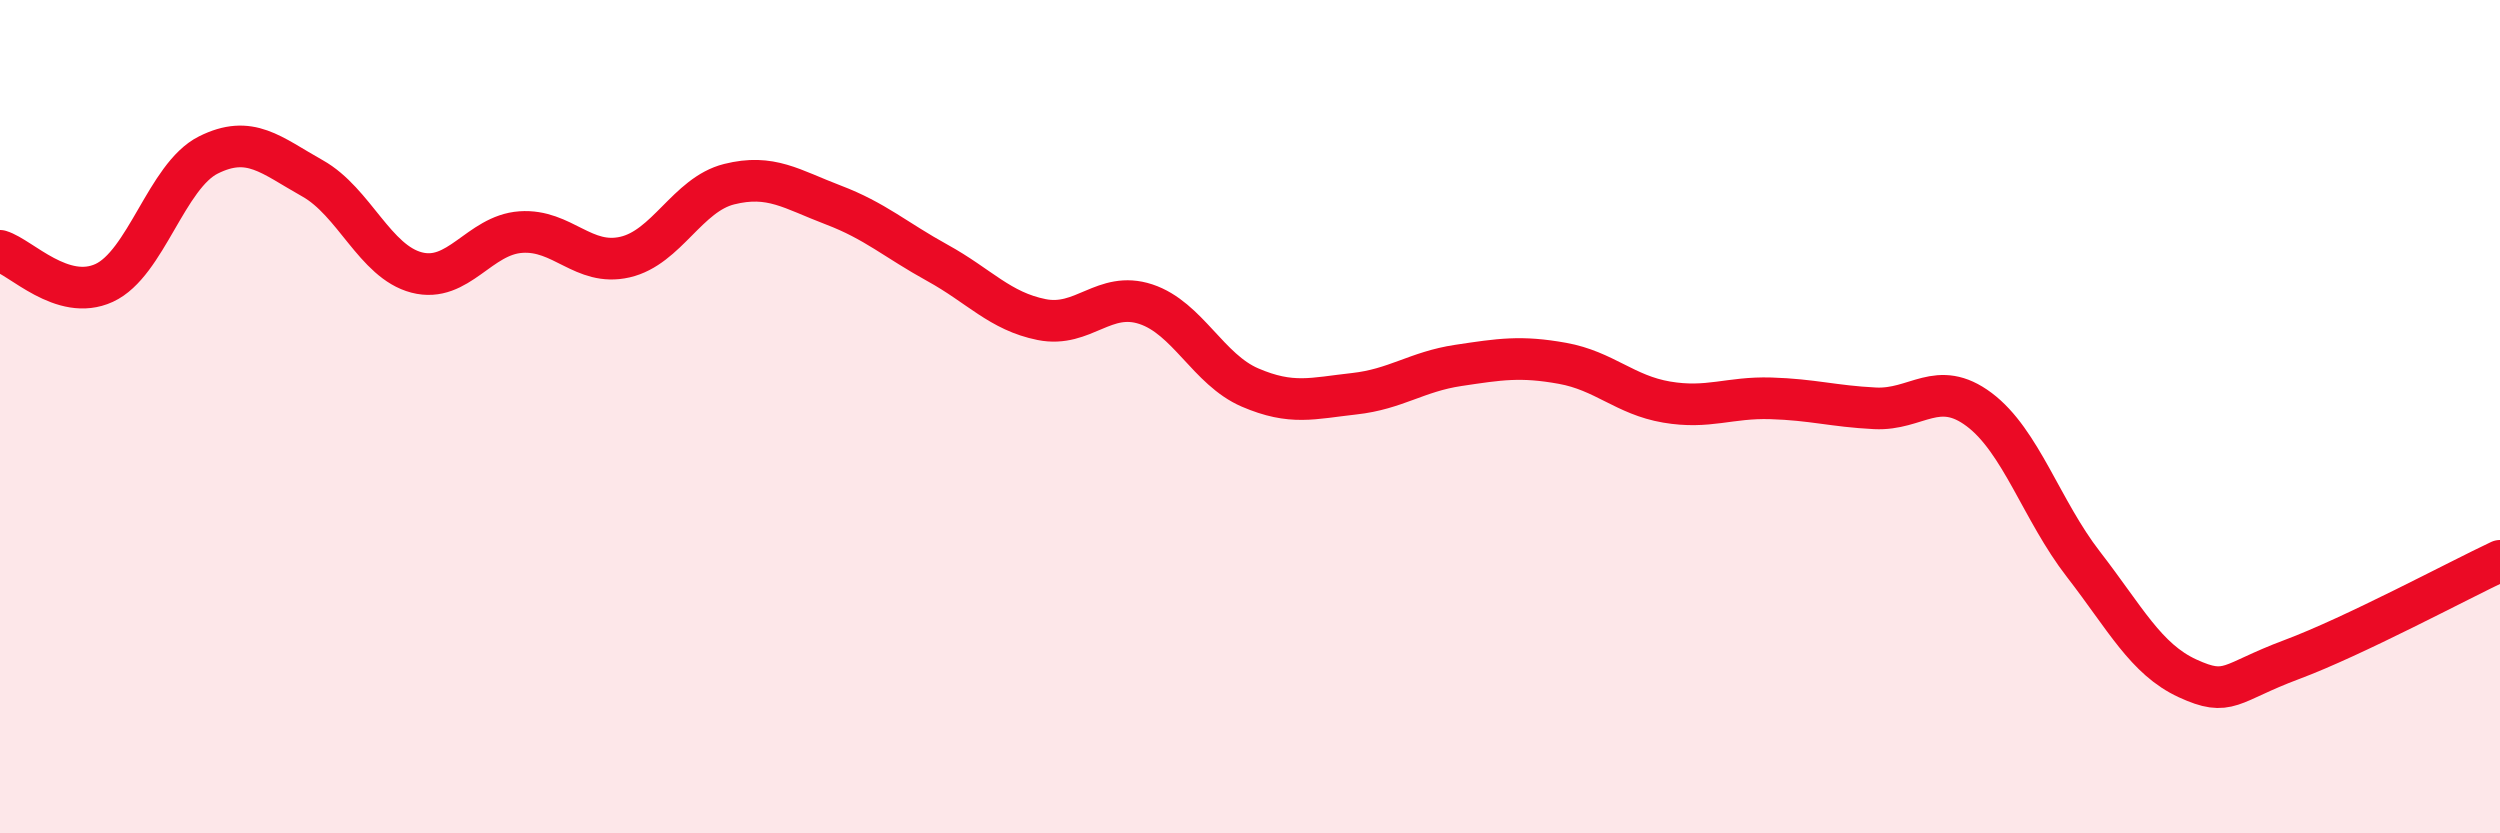
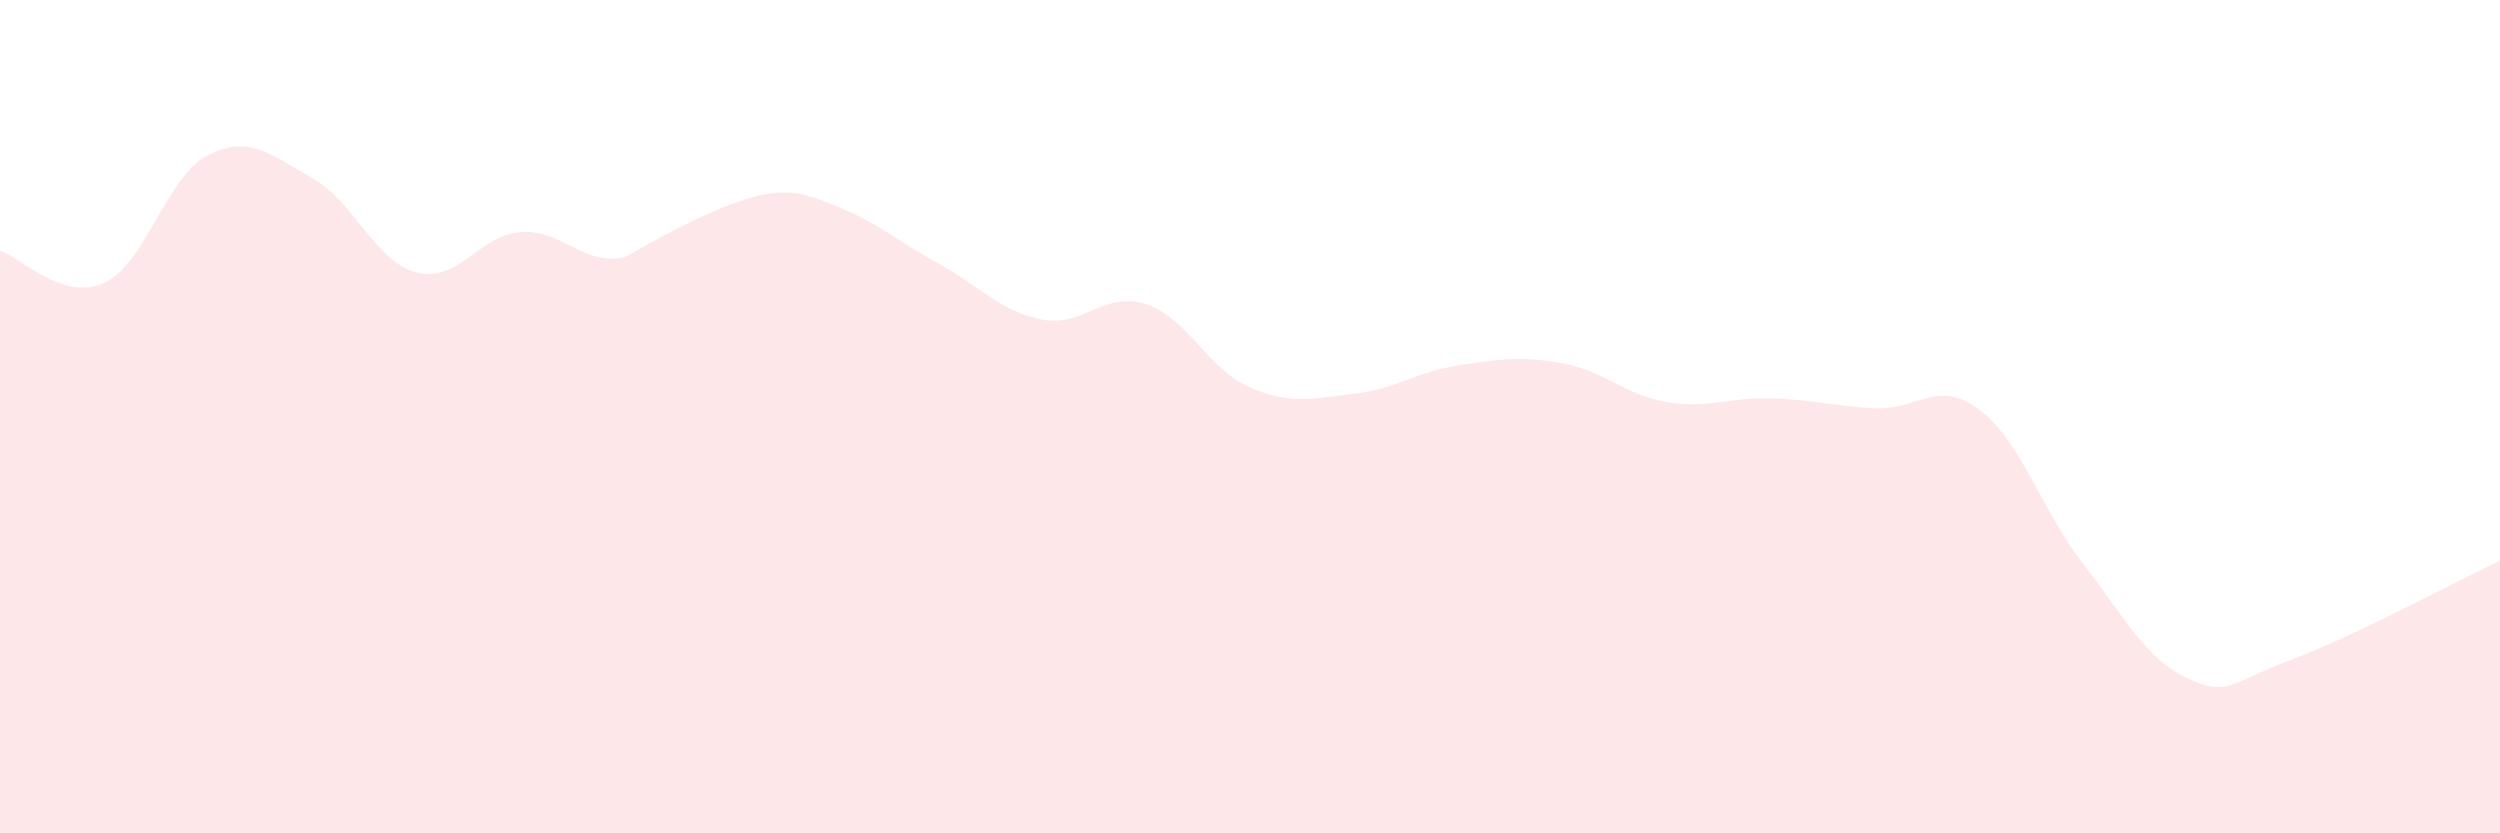
<svg xmlns="http://www.w3.org/2000/svg" width="60" height="20" viewBox="0 0 60 20">
-   <path d="M 0,6.02 C 0.5,6.17 1.5,7.25 2.5,6.79 C 3.5,6.33 4,4.22 5,3.72 C 6,3.22 6.5,3.72 7.5,4.28 C 8.5,4.84 9,6.28 10,6.54 C 11,6.8 11.5,5.64 12.5,5.57 C 13.5,5.5 14,6.4 15,6.17 C 16,5.94 16.5,4.67 17.5,4.42 C 18.5,4.17 19,4.54 20,4.92 C 21,5.3 21.5,5.76 22.5,6.31 C 23.5,6.86 24,7.47 25,7.67 C 26,7.87 26.5,6.97 27.5,7.3 C 28.5,7.63 29,8.87 30,9.3 C 31,9.73 31.5,9.56 32.5,9.45 C 33.5,9.34 34,8.92 35,8.77 C 36,8.62 36.5,8.54 37.5,8.72 C 38.5,8.9 39,9.48 40,9.65 C 41,9.82 41.5,9.53 42.5,9.56 C 43.5,9.59 44,9.75 45,9.8 C 46,9.85 46.5,9.08 47.5,9.83 C 48.5,10.58 49,12.25 50,13.54 C 51,14.83 51.5,15.82 52.5,16.28 C 53.5,16.74 53.5,16.39 55,15.83 C 56.5,15.27 59,13.93 60,13.46L60 20L0 20Z" fill="#EB0A25" opacity="0.1" stroke-linecap="round" stroke-linejoin="round" />
-   <path d="M 0,6.02 C 0.5,6.17 1.5,7.25 2.5,6.79 C 3.5,6.33 4,4.22 5,3.72 C 6,3.22 6.5,3.72 7.5,4.28 C 8.5,4.84 9,6.28 10,6.54 C 11,6.8 11.5,5.64 12.5,5.57 C 13.5,5.5 14,6.4 15,6.17 C 16,5.94 16.5,4.67 17.5,4.42 C 18.5,4.17 19,4.54 20,4.92 C 21,5.3 21.5,5.76 22.5,6.31 C 23.5,6.86 24,7.47 25,7.67 C 26,7.87 26.5,6.97 27.5,7.3 C 28.5,7.63 29,8.87 30,9.3 C 31,9.73 31.5,9.56 32.5,9.45 C 33.5,9.34 34,8.92 35,8.77 C 36,8.62 36.5,8.54 37.5,8.72 C 38.5,8.9 39,9.48 40,9.65 C 41,9.82 41.5,9.53 42.5,9.56 C 43.5,9.59 44,9.75 45,9.8 C 46,9.85 46.5,9.08 47.5,9.83 C 48.5,10.58 49,12.25 50,13.54 C 51,14.83 51.5,15.82 52.5,16.28 C 53.5,16.74 53.5,16.39 55,15.83 C 56.5,15.27 59,13.93 60,13.46" stroke="#EB0A25" stroke-width="1" fill="none" stroke-linecap="round" stroke-linejoin="round" />
+   <path d="M 0,6.02 C 0.5,6.17 1.5,7.25 2.5,6.79 C 3.5,6.33 4,4.22 5,3.72 C 6,3.22 6.5,3.72 7.5,4.28 C 8.5,4.84 9,6.28 10,6.54 C 11,6.8 11.5,5.64 12.5,5.57 C 13.5,5.5 14,6.4 15,6.17 C 18.5,4.17 19,4.54 20,4.92 C 21,5.3 21.5,5.76 22.5,6.31 C 23.5,6.86 24,7.47 25,7.67 C 26,7.87 26.5,6.97 27.5,7.3 C 28.5,7.63 29,8.87 30,9.3 C 31,9.73 31.5,9.56 32.5,9.45 C 33.5,9.34 34,8.92 35,8.77 C 36,8.62 36.5,8.54 37.5,8.72 C 38.5,8.9 39,9.48 40,9.65 C 41,9.82 41.5,9.53 42.5,9.56 C 43.5,9.59 44,9.75 45,9.8 C 46,9.85 46.5,9.08 47.5,9.83 C 48.5,10.58 49,12.25 50,13.54 C 51,14.83 51.5,15.82 52.5,16.28 C 53.5,16.74 53.5,16.39 55,15.83 C 56.5,15.27 59,13.93 60,13.46L60 20L0 20Z" fill="#EB0A25" opacity="0.1" stroke-linecap="round" stroke-linejoin="round" />
</svg>